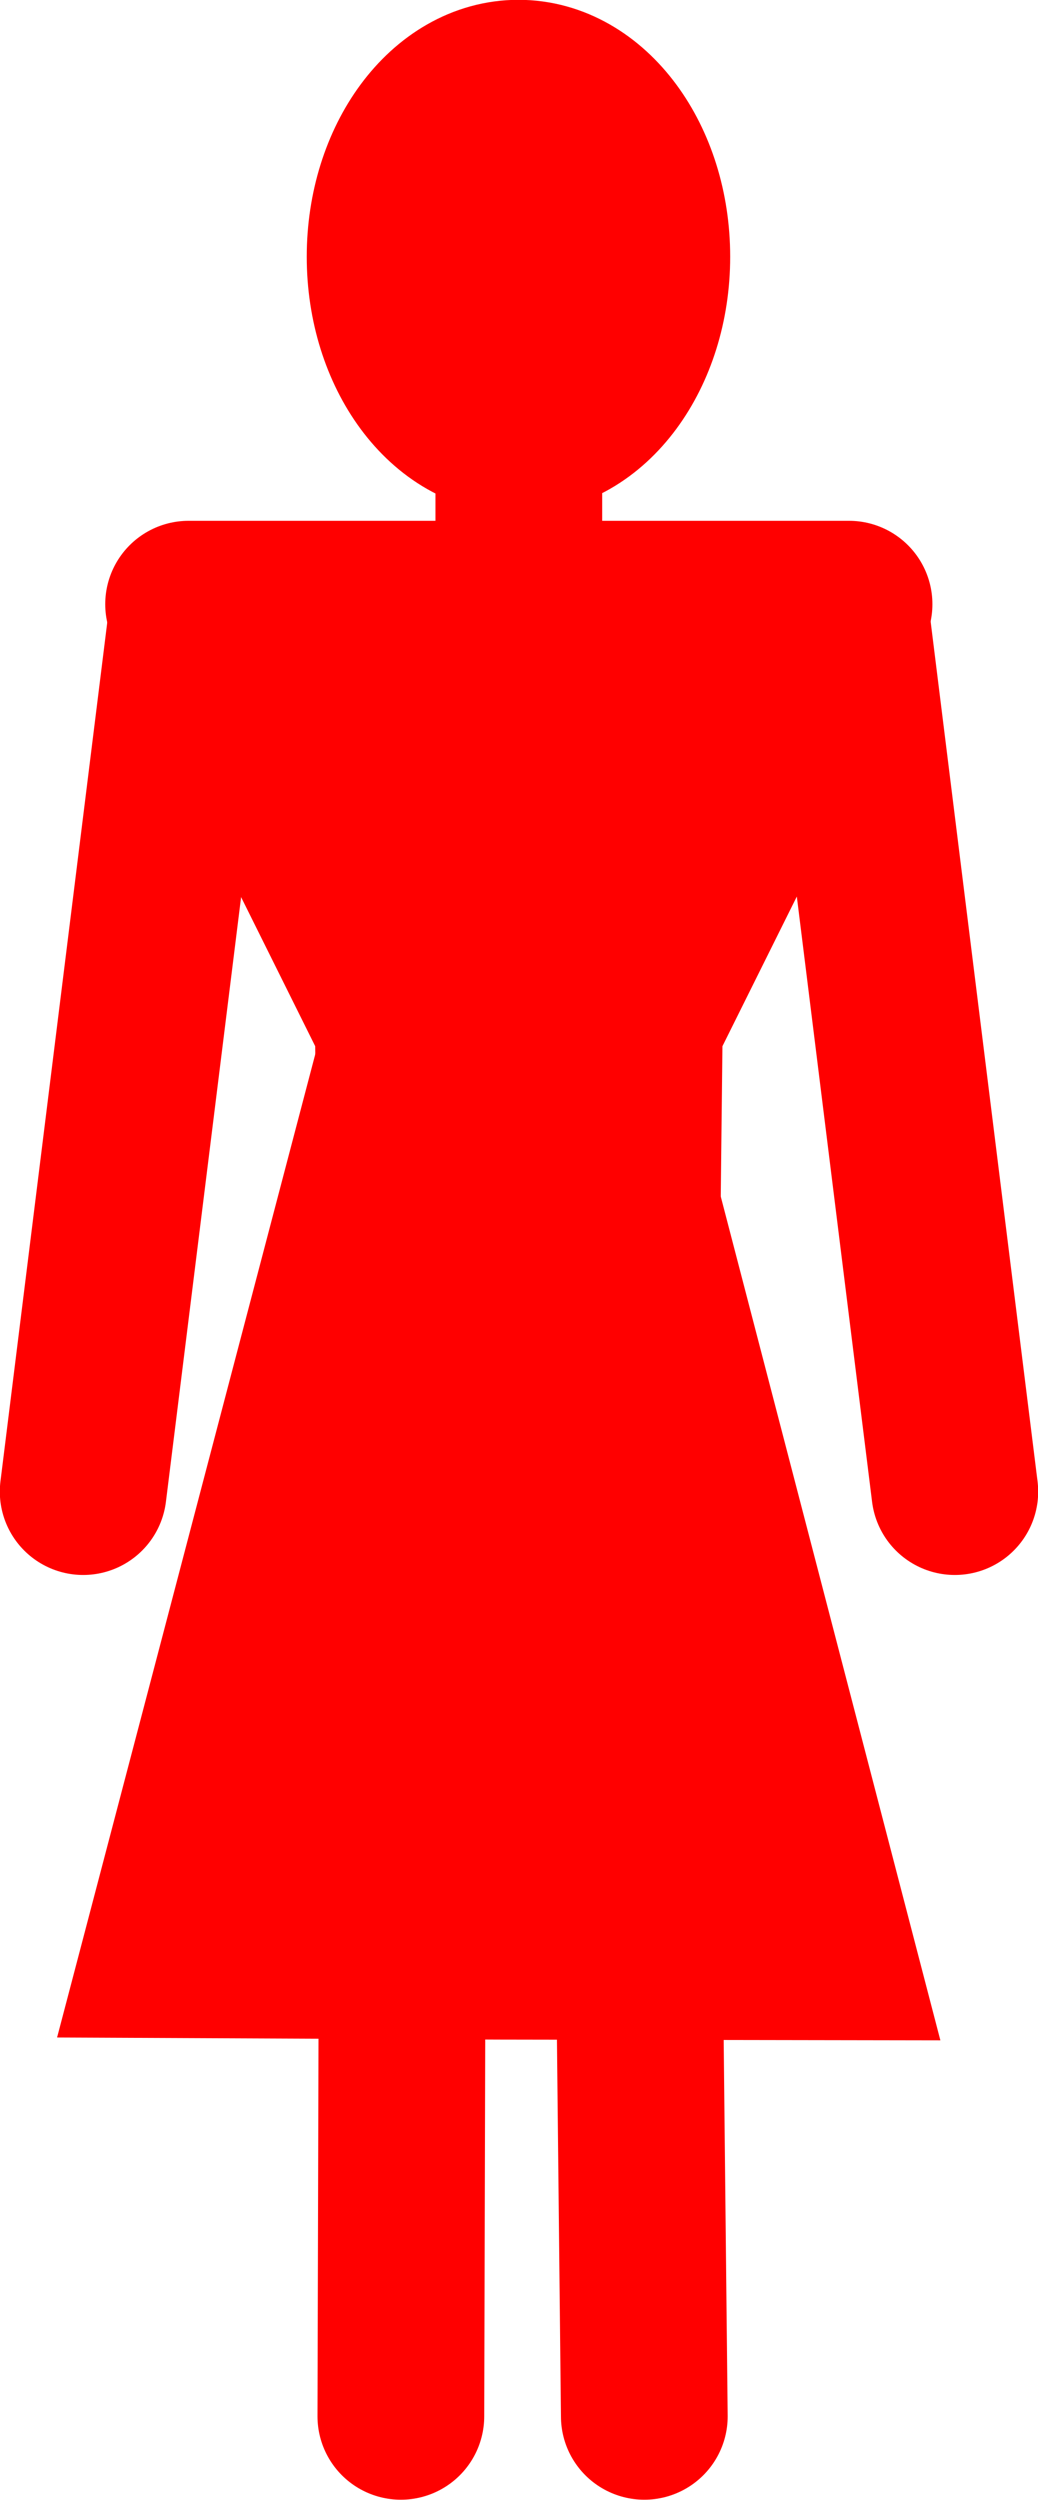
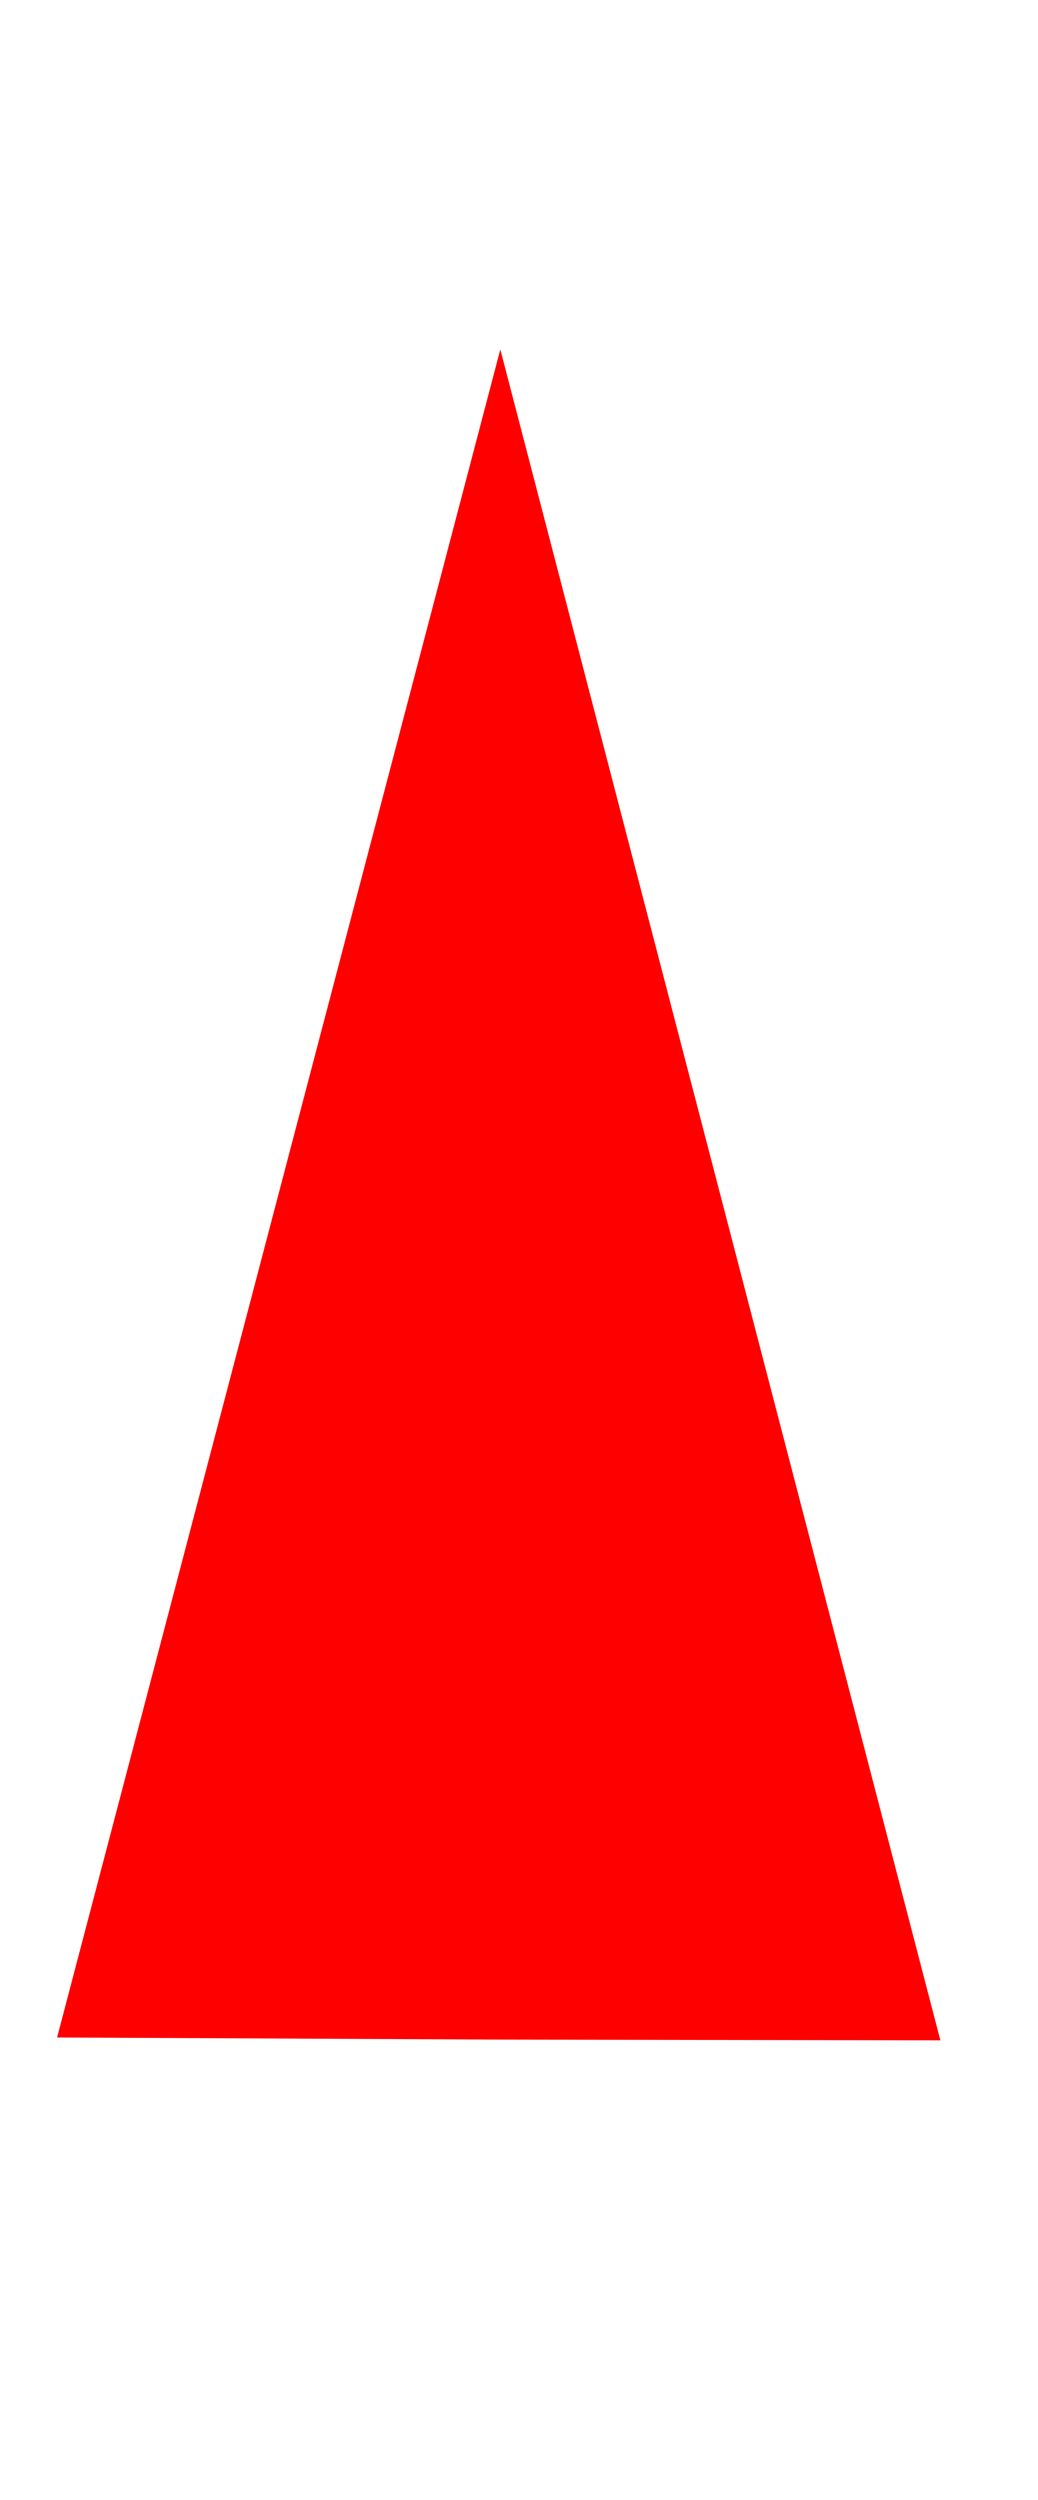
<svg xmlns="http://www.w3.org/2000/svg" xmlns:ns1="http://sodipodi.sourceforge.net/DTD/sodipodi-0.dtd" xmlns:ns2="http://www.inkscape.org/namespaces/inkscape" ns1:docname="vw.svg" ns2:version="1.0 (4035a4fb49, 2020-05-01)" id="svg8" version="1.1" viewBox="0 0 2.895 6.972" height="6.972mm" width="2.895mm">
  <defs id="defs2" />
  <ns1:namedview ns2:guide-bbox="true" showguides="true" fit-margin-bottom="0" fit-margin-right="0" fit-margin-left="0" fit-margin-top="0" ns2:snap-global="false" ns2:window-maximized="1" ns2:window-y="48" ns2:window-x="0" ns2:window-height="1307" ns2:window-width="2560" showgrid="false" ns2:document-rotation="0" ns2:current-layer="layer1" ns2:document-units="mm" ns2:cy="18.263879" ns2:cx="4.7342306" ns2:zoom="15.839192" ns2:pageshadow="2" ns2:pageopacity="0.0" borderopacity="1.0" bordercolor="#666666" pagecolor="#ffffff" id="base">
    <ns1:guide id="guide1066" orientation="1,0" position="5.977,2.127" />
    <ns1:guide id="guide1068" orientation="1,0" position="7.087,1.536" />
  </ns1:namedview>
  <g transform="translate(28.777,-99.443)" id="layer1" ns2:groupmode="layer" ns2:label="Слой 1">
-     <path id="path950-3" d="m -28.239,101.142 -0.306,2.461" style="fill:#ff0000;stroke:#ff0000;stroke-width:0.465;stroke-linecap:round;stroke-linejoin:miter;stroke-miterlimit:4;stroke-dasharray:none;stroke-opacity:1" ns1:nodetypes="cc" />
-     <path id="path954-6" style="fill:#ff0000;stroke:#ff0000;stroke-width:0.465;stroke-linecap:round;stroke-linejoin:round;stroke-miterlimit:4;stroke-dasharray:none;stroke-opacity:1" d="m -27.33,100.683 v 0.442 m -0.322,2.425 h 0.645 m -0.652,2.632 0.007,-2.632 m 0,0 -0.014,-1.245 -0.585,-1.177 h 0.921 0.921 l -0.585,1.177 -0.014,1.245 m 0,0 0.028,2.632 m 0.007,-6.023 c 1e-6,0.267 -0.16,0.484 -0.358,0.484 -0.198,0 -0.358,-0.217 -0.358,-0.484 10e-7,-0.267 0.16,-0.484 0.358,-0.484 0.198,0 0.358,0.217 0.358,0.484 z" ns1:nodetypes="cccccccccccccccsssss" />
-     <path ns1:nodetypes="cc" style="fill:#ff0000;stroke:#ff0000;stroke-width:0.465;stroke-linecap:round;stroke-linejoin:miter;stroke-miterlimit:4;stroke-dasharray:none;stroke-opacity:1" d="m -26.42,101.142 0.306,2.461" id="path959-7" />
    <path transform="matrix(0.665,0.852,-0.386,1.47,24.259,-46.836)" ns2:transform-center-y="-1.0143976" ns2:transform-center-x="0.17406595" d="m -13.313,110.86 -1.082,0.624 0,-1.249 0,-1.249 1.082,0.624 1.082,0.624 z" ns2:randomized="0" ns2:rounded="0" ns2:flatsided="false" ns1:arg2="2.0943952" ns1:arg1="1.0471976" ns1:r2="1.4421146" ns1:r1="0.7210573" ns1:cy="110.23526" ns1:cx="-13.67386" ns1:sides="3" id="path982" style="opacity:1;fill:#ff0000;stroke:#ff0000;stroke-width:0.407;stroke-linecap:butt;stroke-linejoin:miter;stroke-miterlimit:4;stroke-dasharray:none" ns1:type="star" />
  </g>
</svg>